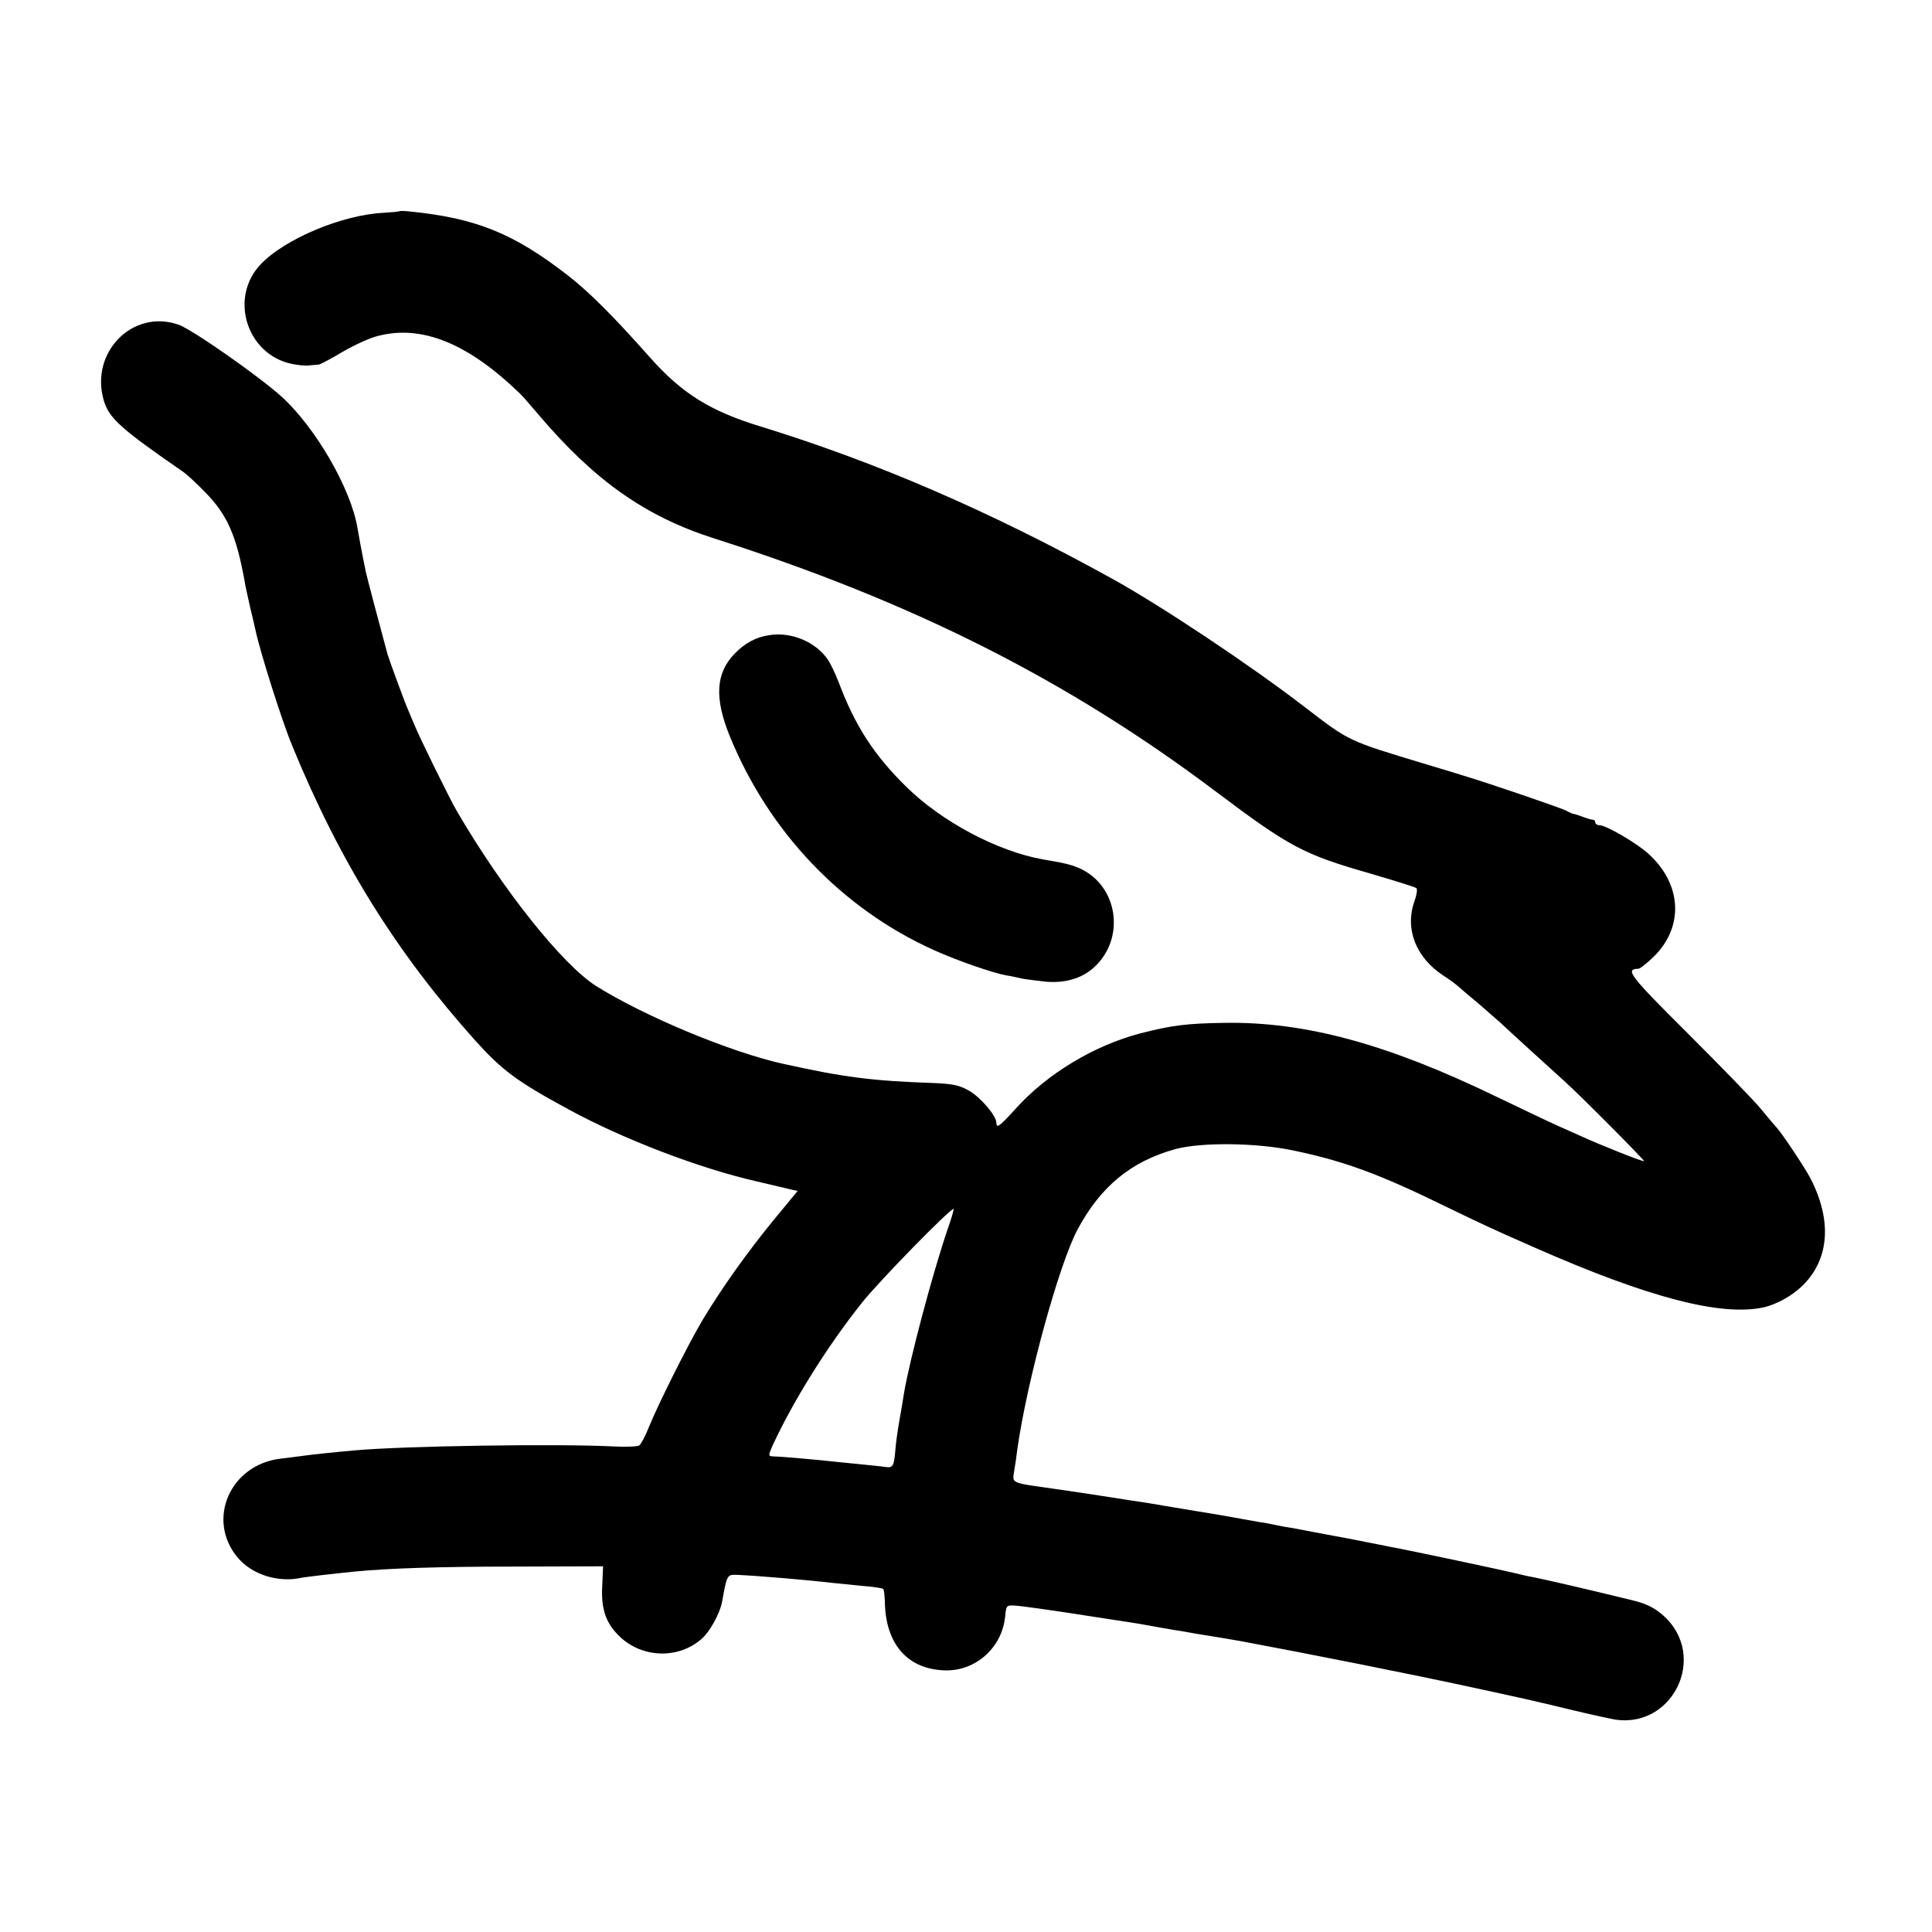
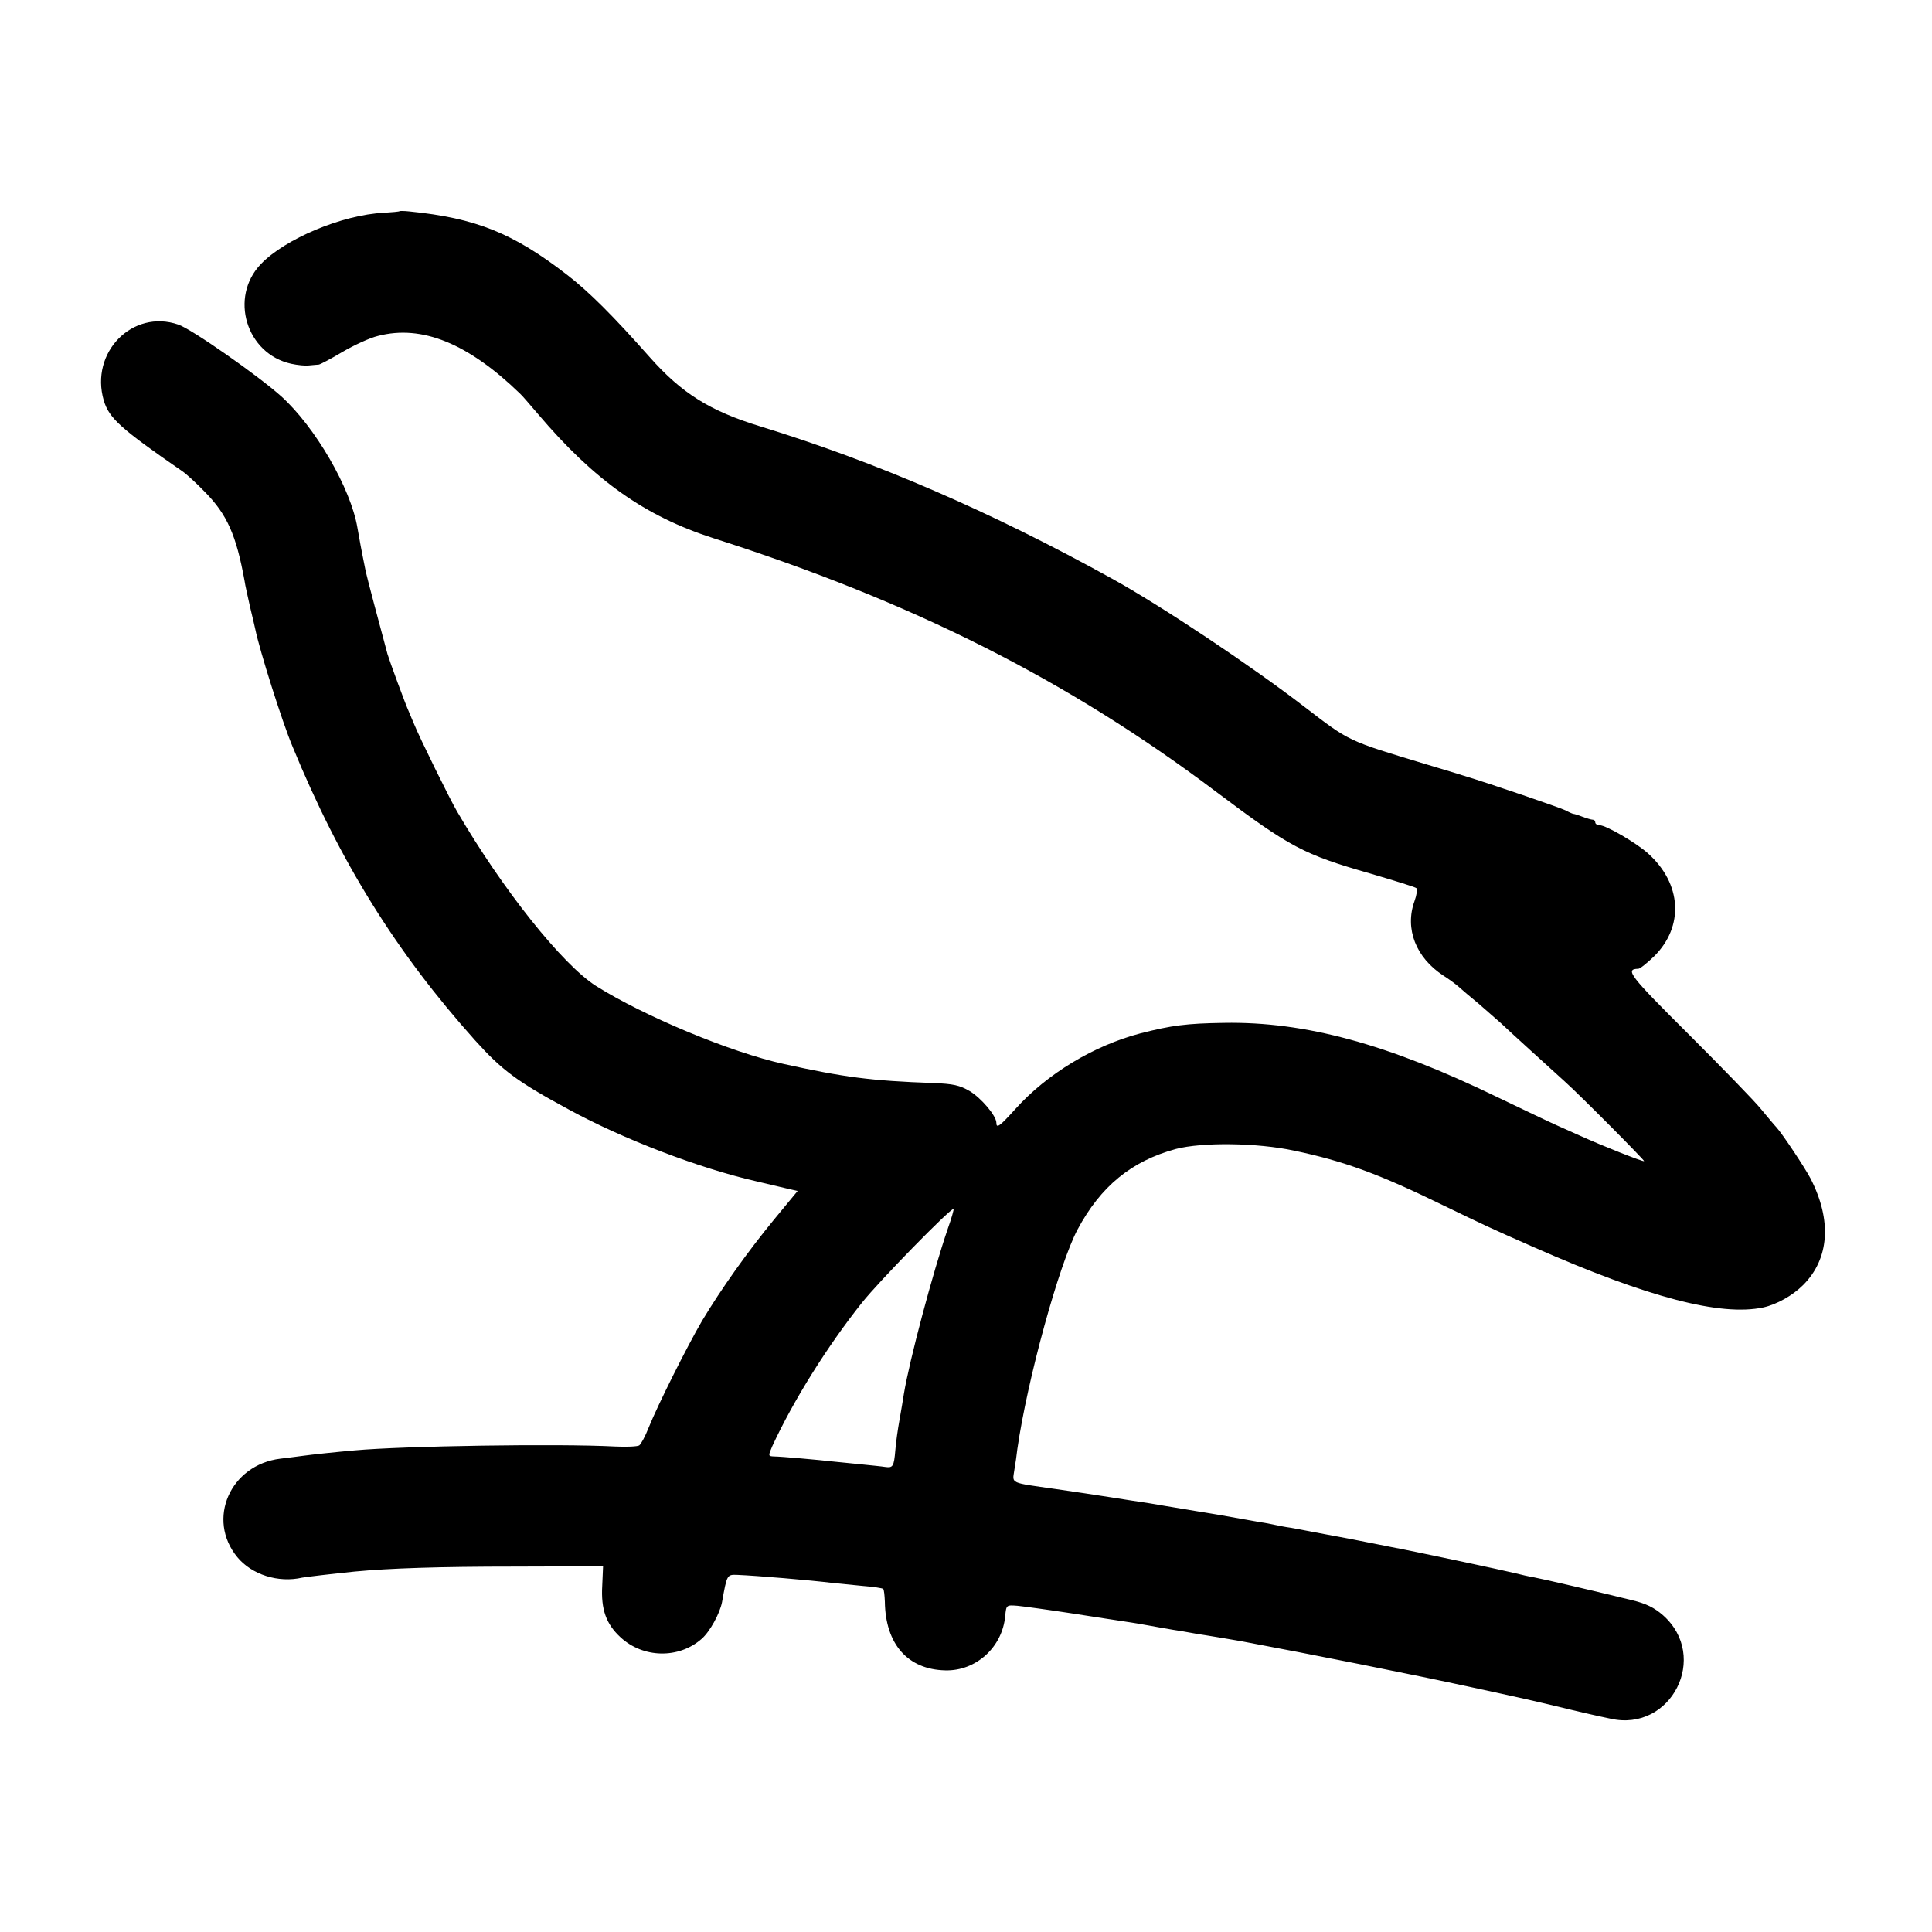
<svg xmlns="http://www.w3.org/2000/svg" version="1.0" width="700pt" height="700pt" viewBox="0 0 700 700" preserveAspectRatio="xMidYMid meet">
  <g transform="translate(0,700) scale(0.1,-0.1)" fill="#000000" stroke="none">
    <path d="M1448 6235 c-2 -2 -28 -4 -58 -6 -149 -7 -357 -94 -445 -186 -115 -120 -53 -325 110 -361 23 -5 52 -8 65 -6 14 1 30 3 35 3 6 1 44 21 86 46 41 24 99 51 129 58 159 41 326 -27 514 -209 7 -6 36 -40 66 -75 203 -239 386 -369 635 -449 721 -230 1286 -515 1823 -920 266 -200 316 -226 557 -295 88 -26 163 -49 167 -53 4 -4 1 -25 -7 -47 -36 -100 5 -205 105 -270 19 -12 45 -31 56 -41 12 -11 44 -38 72 -61 27 -24 63 -55 80 -70 28 -27 177 -162 231 -211 58 -52 290 -286 288 -289 -4 -3 -153 56 -232 92 -22 10 -60 27 -85 38 -25 11 -121 57 -215 102 -398 193 -697 274 -990 269 -136 -2 -190 -9 -303 -38 -168 -44 -338 -146 -453 -274 -57 -63 -69 -72 -69 -50 0 25 -55 90 -97 115 -36 21 -59 26 -131 29 -227 8 -324 21 -542 69 -192 42 -506 173 -681 283 -122 78 -338 349 -503 632 -25 42 -138 272 -155 315 -5 11 -13 31 -19 45 -13 28 -71 186 -78 210 -25 92 -75 280 -79 300 -3 14 -7 36 -10 50 -5 25 -11 56 -20 108 -24 143 -153 365 -276 476 -85 76 -325 244 -373 260 -166 57 -321 -101 -270 -275 19 -64 61 -102 284 -256 14 -9 51 -43 82 -75 81 -82 114 -157 144 -322 2 -16 12 -58 20 -95 9 -36 17 -73 19 -81 15 -74 97 -335 135 -425 172 -419 377 -747 661 -1064 98 -109 153 -150 340 -251 196 -107 473 -213 679 -260 52 -12 107 -25 123 -29 l27 -6 -85 -103 c-97 -118 -192 -252 -261 -367 -55 -94 -161 -306 -194 -388 -12 -31 -28 -60 -34 -64 -6 -4 -45 -6 -86 -4 -208 11 -770 2 -945 -14 -69 -6 -154 -15 -190 -20 -16 -2 -52 -7 -79 -10 -182 -22 -269 -220 -156 -357 52 -63 148 -94 235 -74 18 3 102 13 190 22 127 12 306 18 580 18 l320 1 -3 -70 c-5 -86 14 -139 66 -187 82 -76 211 -79 294 -6 30 26 66 92 74 133 18 101 18 100 55 99 72 -3 261 -19 344 -29 22 -2 72 -7 110 -11 39 -3 72 -8 75 -11 3 -3 5 -23 6 -46 2 -154 83 -246 219 -249 111 -3 207 84 217 197 4 40 4 40 44 37 21 -2 109 -14 194 -27 85 -13 173 -27 195 -30 22 -3 63 -10 90 -15 28 -5 66 -12 85 -15 19 -3 46 -7 60 -10 14 -3 41 -7 60 -10 37 -6 91 -15 125 -21 252 -47 620 -120 845 -169 157 -34 209 -45 353 -80 34 -8 71 -17 82 -19 11 -3 38 -8 60 -13 220 -50 360 225 190 375 -31 27 -61 42 -111 54 -134 33 -323 77 -356 83 -18 3 -49 10 -68 15 -31 8 -388 84 -450 95 -14 3 -36 7 -50 10 -100 20 -128 25 -150 29 -14 3 -50 9 -80 15 -30 6 -68 13 -85 16 -16 2 -41 7 -55 10 -14 3 -38 8 -55 10 -16 3 -79 14 -140 25 -60 10 -126 21 -145 24 -19 3 -46 8 -60 10 -14 3 -43 7 -65 11 -22 3 -80 12 -130 20 -49 8 -139 21 -200 30 -169 24 -157 19 -150 68 4 23 9 58 11 77 36 251 151 669 218 795 84 157 195 248 356 292 95 25 294 23 429 -6 181 -38 307 -84 546 -201 143 -69 159 -77 325 -150 411 -181 674 -250 829 -217 49 11 106 43 144 81 95 95 105 234 27 386 -21 40 -102 162 -124 186 -6 6 -31 36 -55 65 -24 30 -143 152 -264 273 -213 212 -231 235 -181 236 6 0 31 20 57 45 109 108 101 263 -22 373 -42 38 -152 102 -175 102 -9 0 -16 5 -16 10 0 6 -4 10 -9 10 -5 0 -22 5 -38 11 -15 6 -29 10 -31 10 -1 -1 -15 5 -30 13 -23 11 -271 96 -367 125 -16 5 -77 24 -135 41 -291 88 -278 82 -445 210 -195 150 -516 364 -695 463 -439 243 -855 423 -1275 552 -183 56 -285 120 -401 251 -133 150 -220 237 -299 298 -195 151 -331 206 -572 230 -18 2 -34 2 -35 1z m1986 -3687 c-55 -161 -139 -477 -159 -598 -3 -19 -10 -62 -16 -95 -6 -33 -13 -82 -15 -109 -5 -60 -9 -65 -37 -61 -12 2 -53 6 -92 10 -38 4 -83 8 -100 10 -43 5 -186 18 -211 18 -21 1 -21 2 -6 37 76 165 200 363 325 520 62 78 318 340 332 340 2 0 -7 -33 -21 -72z" />
-     <path d="M2789 4699 c-50 -7 -90 -29 -127 -67 -69 -71 -74 -161 -18 -299 142 -348 407 -626 741 -776 82 -37 211 -82 261 -91 16 -2 40 -8 54 -11 14 -3 55 -8 91 -12 77 -6 140 16 185 64 99 105 71 279 -56 343 -31 15 -55 22 -140 36 -165 29 -369 137 -498 265 -116 114 -185 221 -244 379 -12 30 -29 67 -40 82 -44 63 -131 99 -209 87z" />
  </g>
</svg>